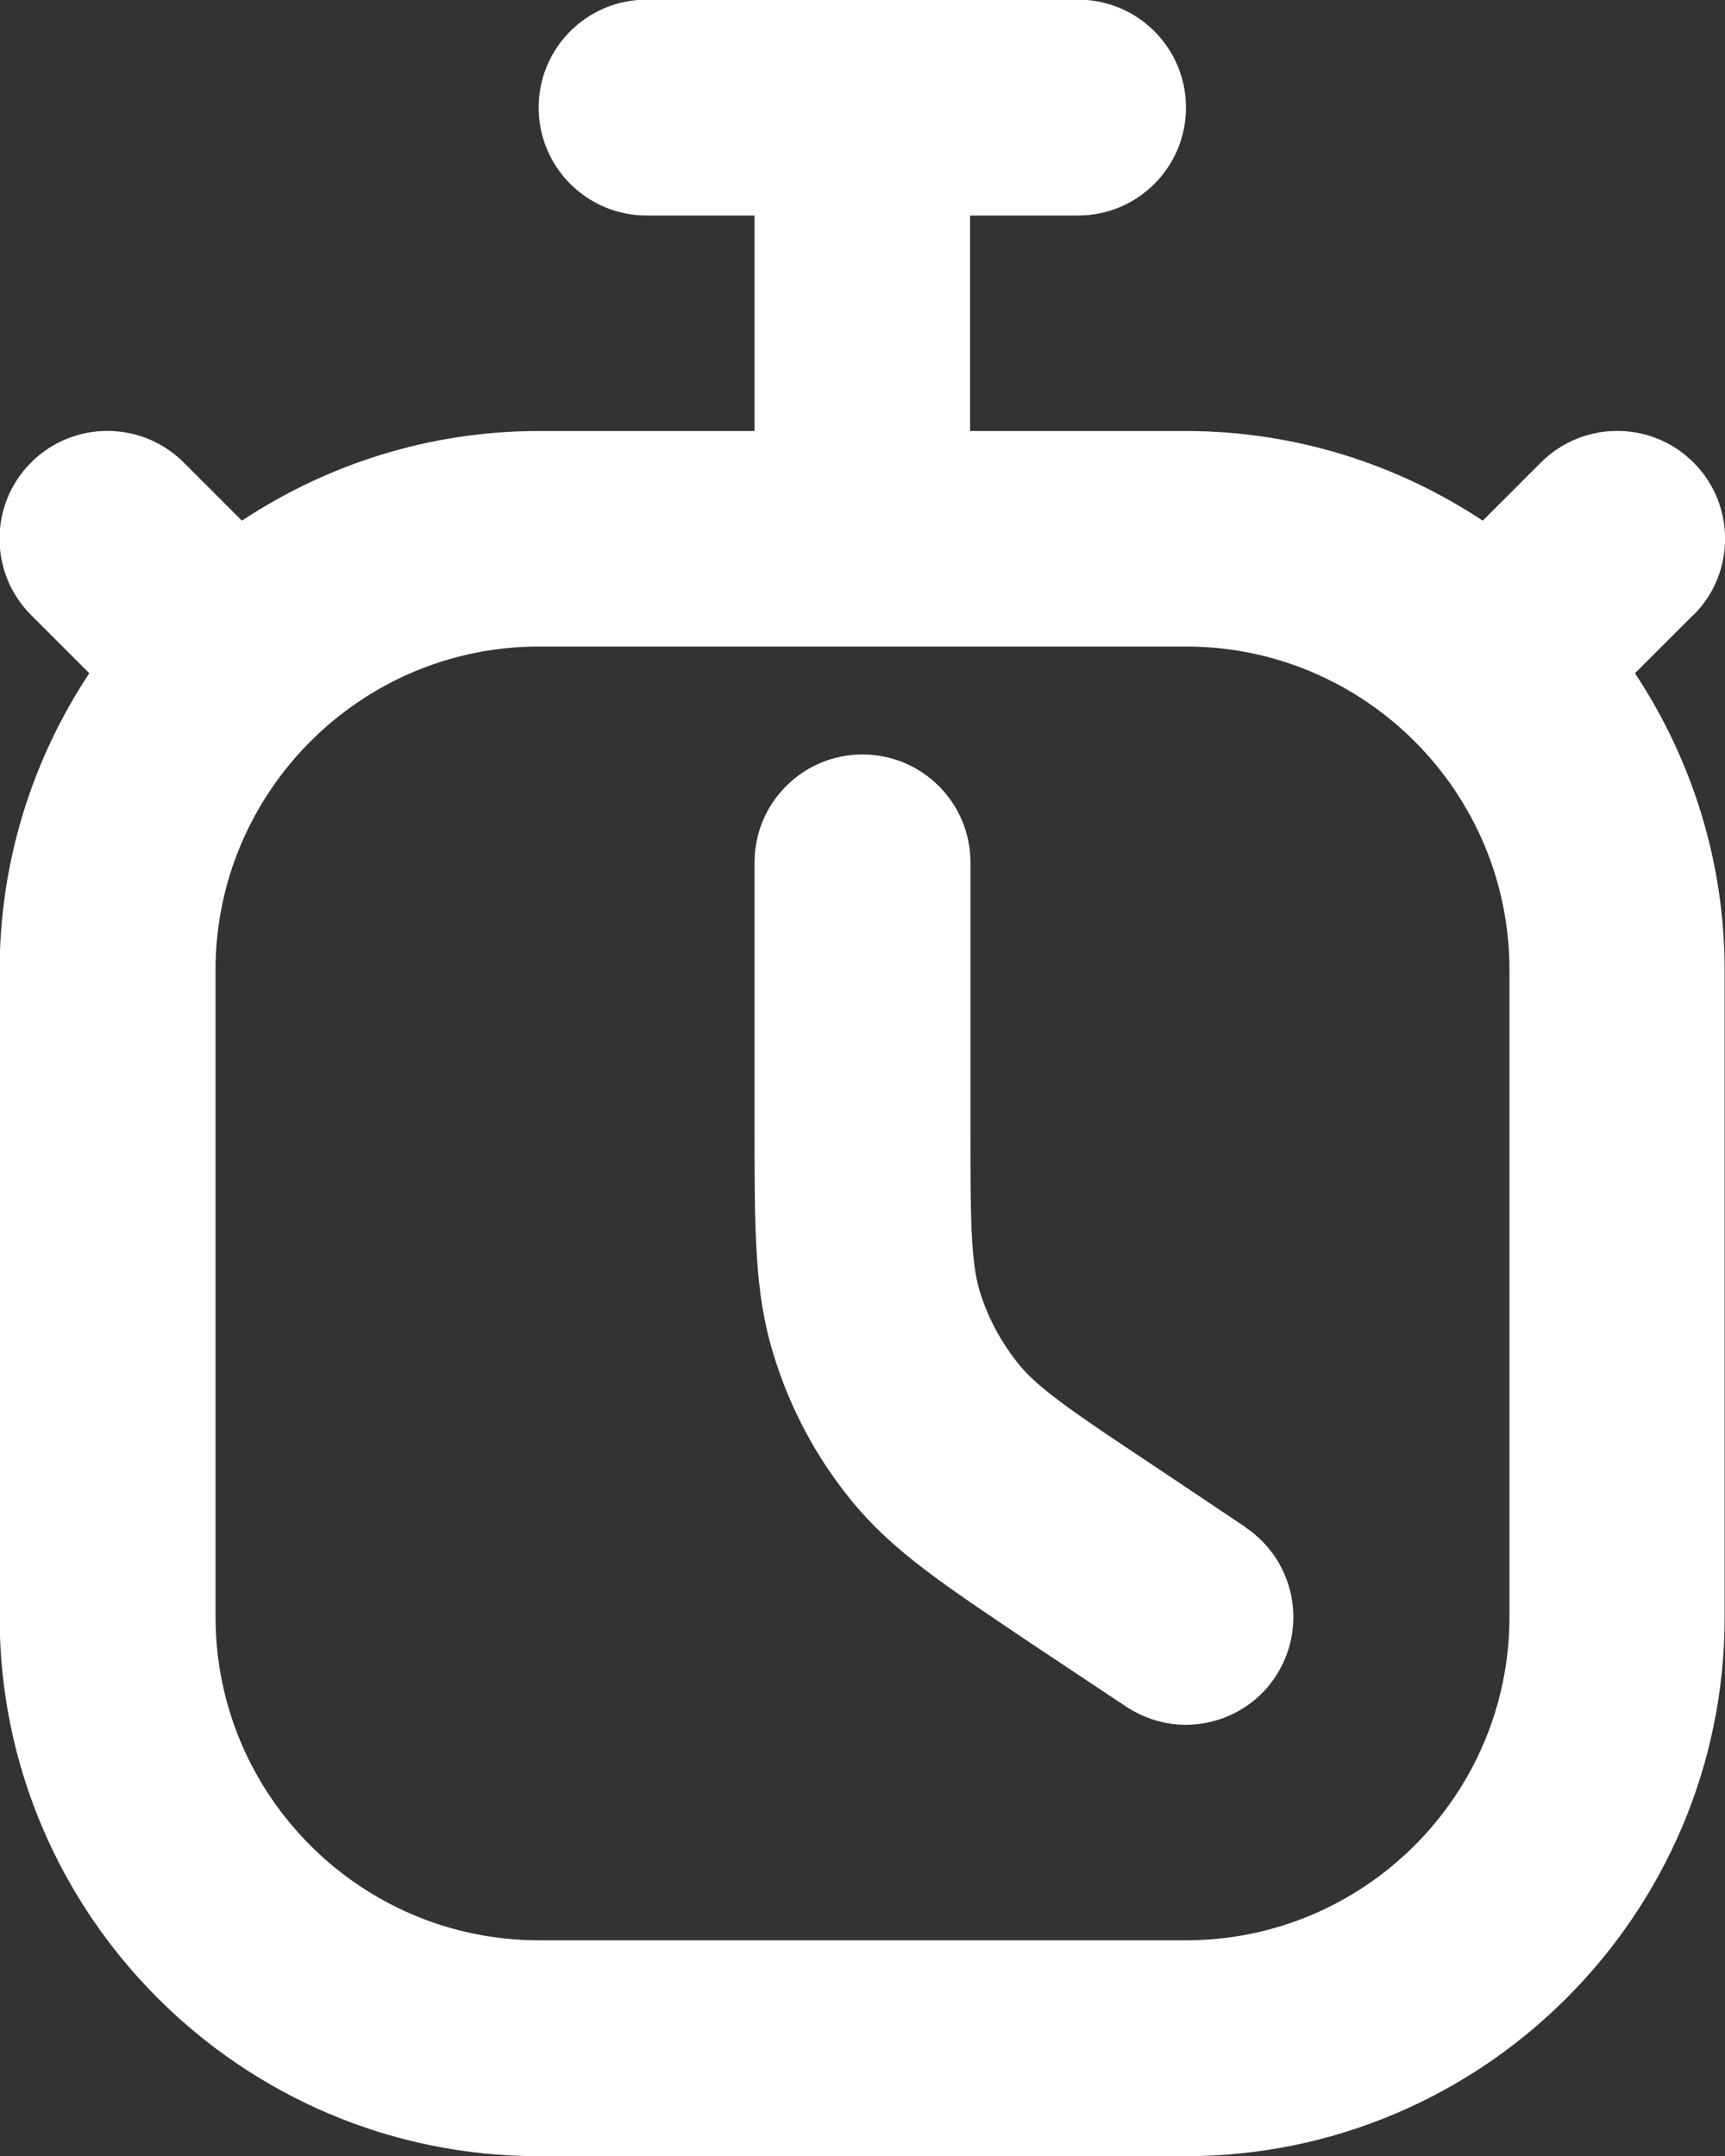
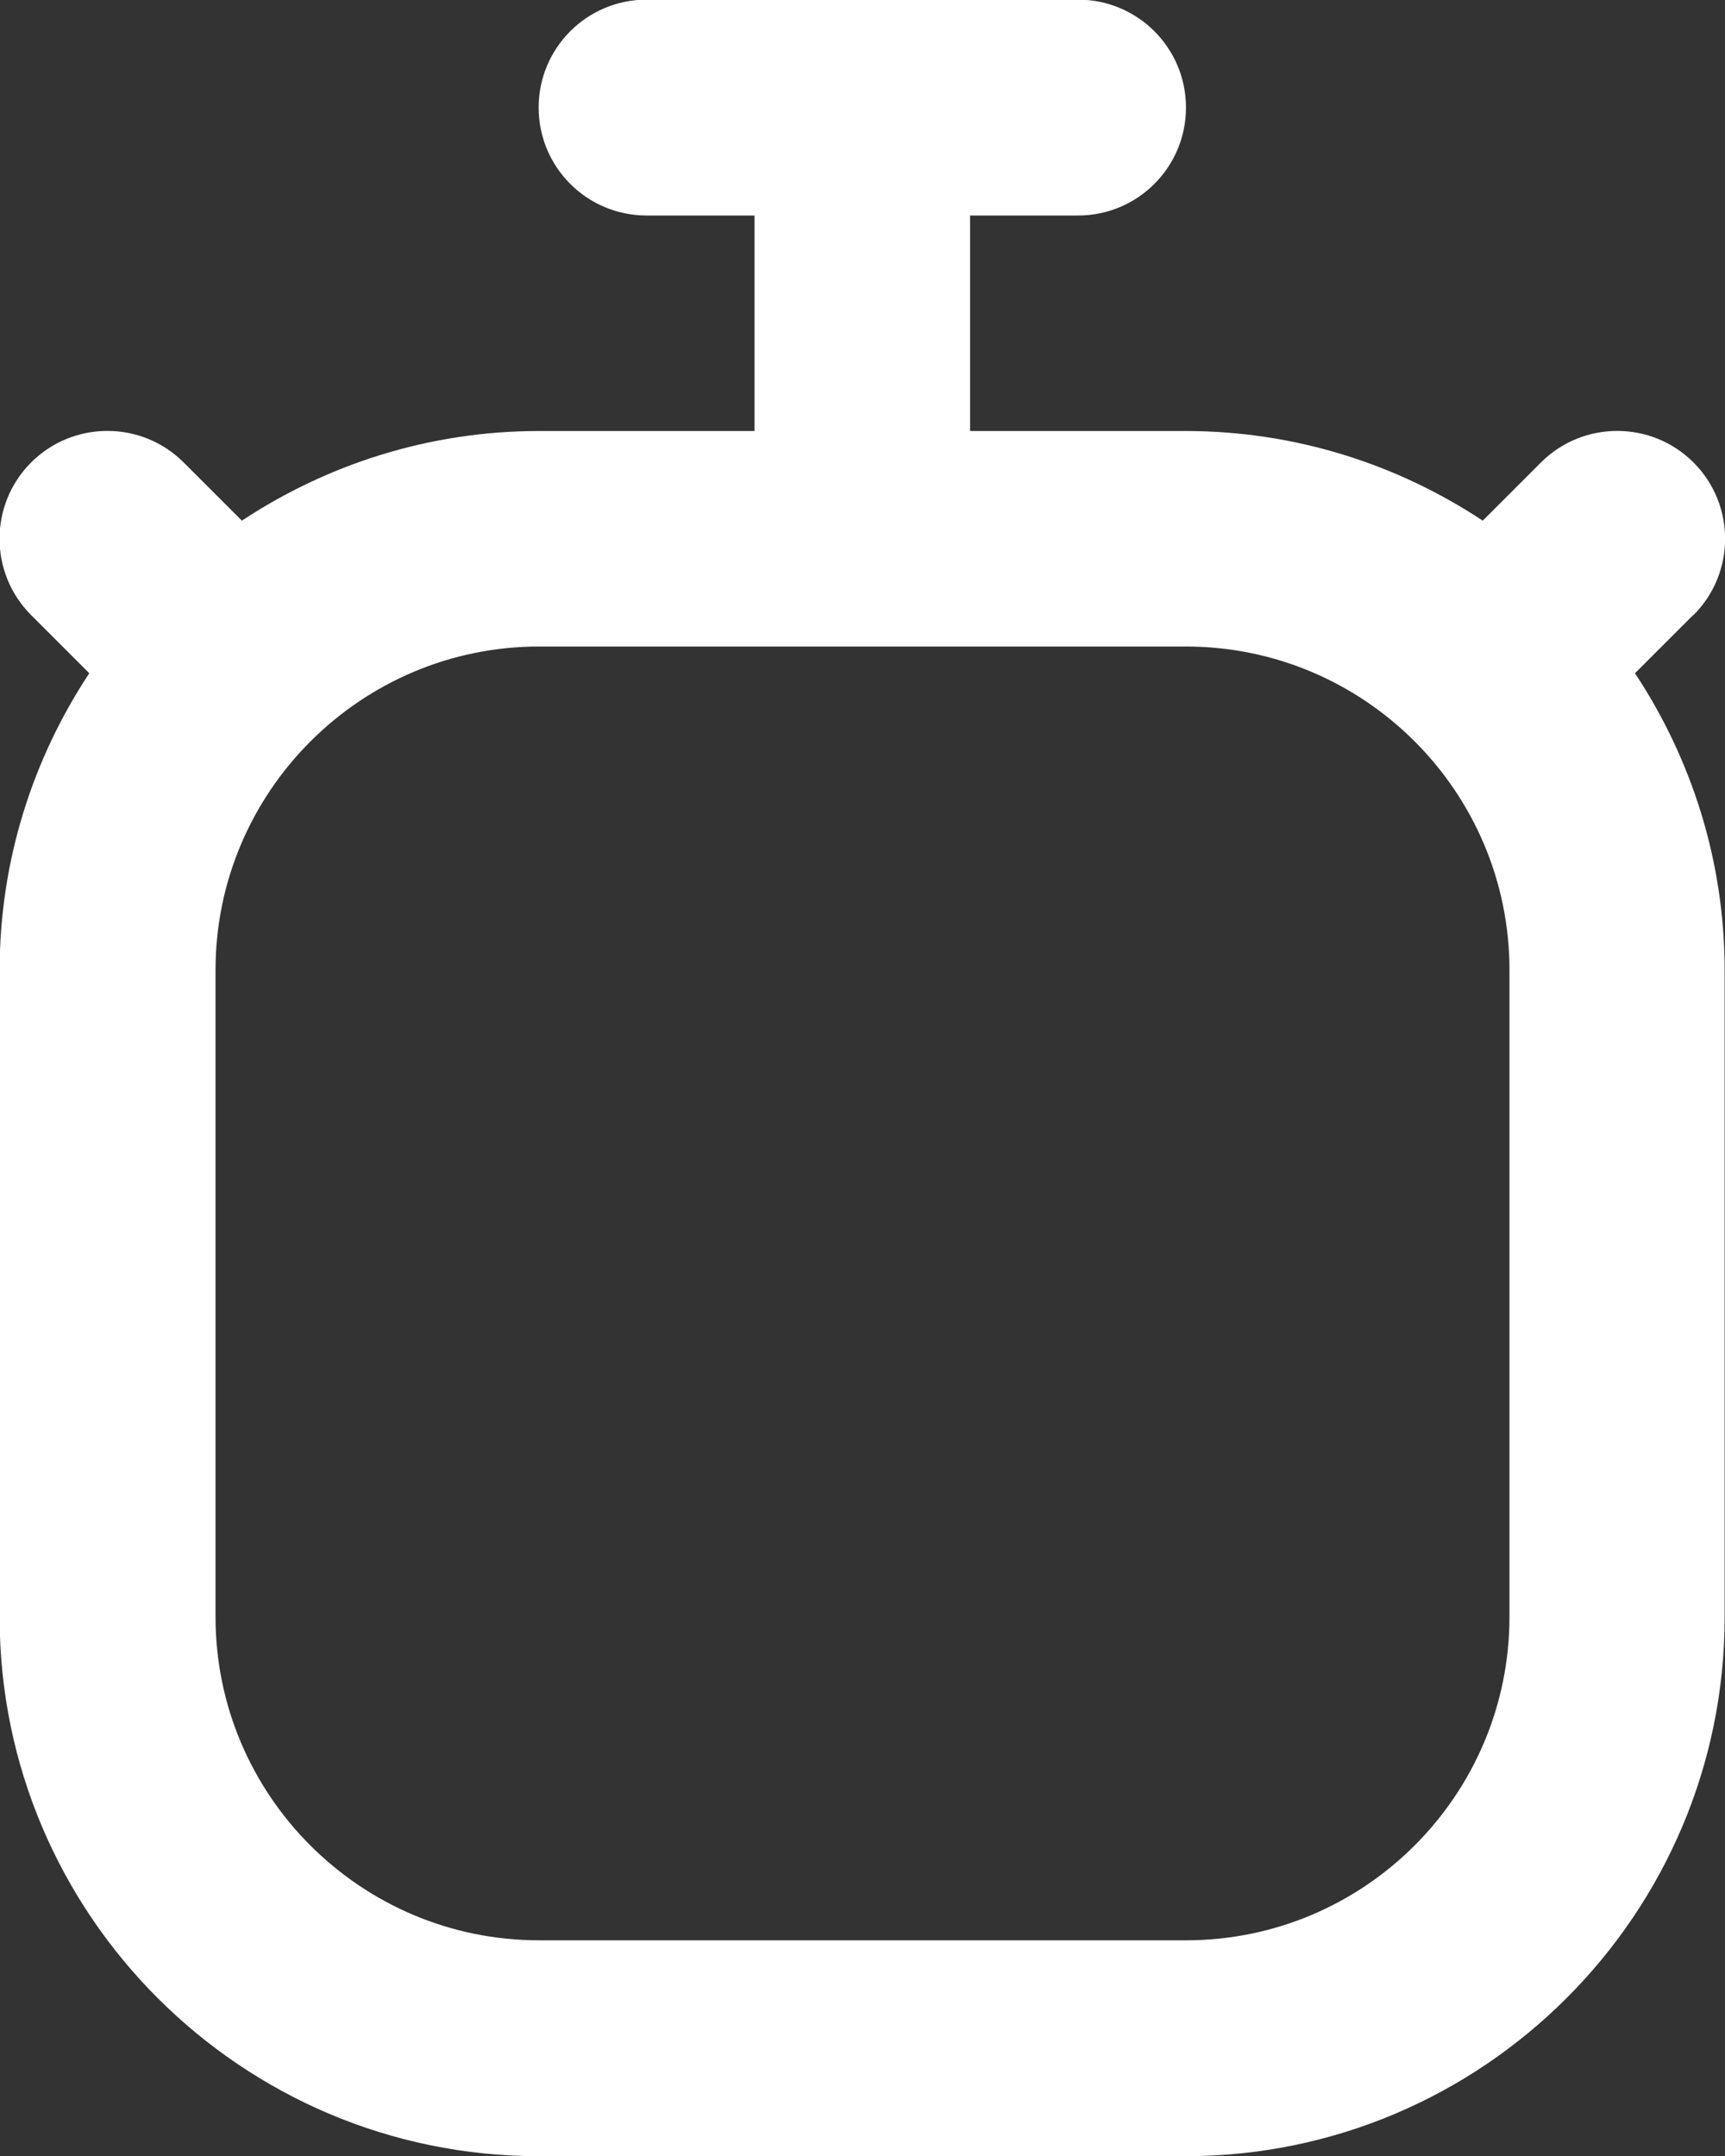
<svg xmlns="http://www.w3.org/2000/svg" id="Capa_1" data-name="Capa 1" version="1.1" viewBox="0 0 47.14 58.93">
  <rect x="0" y="0" width="47.14" height="58.93" fill="#333333" stroke="none" />
  <defs>
    <style>
      .cls-1 {
        fill: #fff;
        stroke-width: 0px;
      }
    </style>
  </defs>
-   <path class="cls-1" d="M34.04,41.74l-2.54-1.7c-2.06-1.37-3.09-2.06-3.64-2.73-.49-.6-.86-1.28-1.09-2.03-.25-.84-.25-2.08-.25-4.55v-7.16c0-1.63-1.32-2.95-2.95-2.95s-2.95,1.32-2.95,2.95v7.16c0,2.96,0,4.59.51,6.26.45,1.49,1.18,2.86,2.17,4.06,1.11,1.35,2.47,2.25,4.93,3.9l2.54,1.69c.5.33,1.07.5,1.63.5.95,0,1.89-.46,2.45-1.31.9-1.35.54-3.18-.82-4.09Z" />
  <path class="cls-1" d="M46.28,16.81c1.15-1.15,1.15-3.02,0-4.17-1.15-1.15-3.02-1.15-4.17,0l-1.59,1.59c-2.33-1.54-5.12-2.45-8.12-2.45h-5.89v-5.89h2.95c1.63,0,2.95-1.32,2.95-2.95s-1.32-2.95-2.95-2.95h-11.79c-1.63,0-2.95,1.32-2.95,2.95s1.32,2.95,2.95,2.95h2.95v5.89h-5.89c-3,0-5.79.91-8.12,2.45l-1.59-1.59c-1.15-1.15-3.02-1.15-4.17,0s-1.15,3.02,0,4.17l1.59,1.59c-1.54,2.33-2.45,5.12-2.45,8.12v17.68c0,8.12,6.61,14.73,14.73,14.73h17.68c8.12,0,14.73-6.61,14.73-14.73v-17.68c0-3-.91-5.79-2.45-8.12l1.59-1.59ZM41.25,44.19c0,4.87-3.96,8.84-8.84,8.84H14.73c-4.87,0-8.84-3.96-8.84-8.84v-17.68c0-4.87,3.97-8.84,8.84-8.84h17.68c4.87,0,8.84,3.96,8.84,8.84v17.68Z" />
</svg>